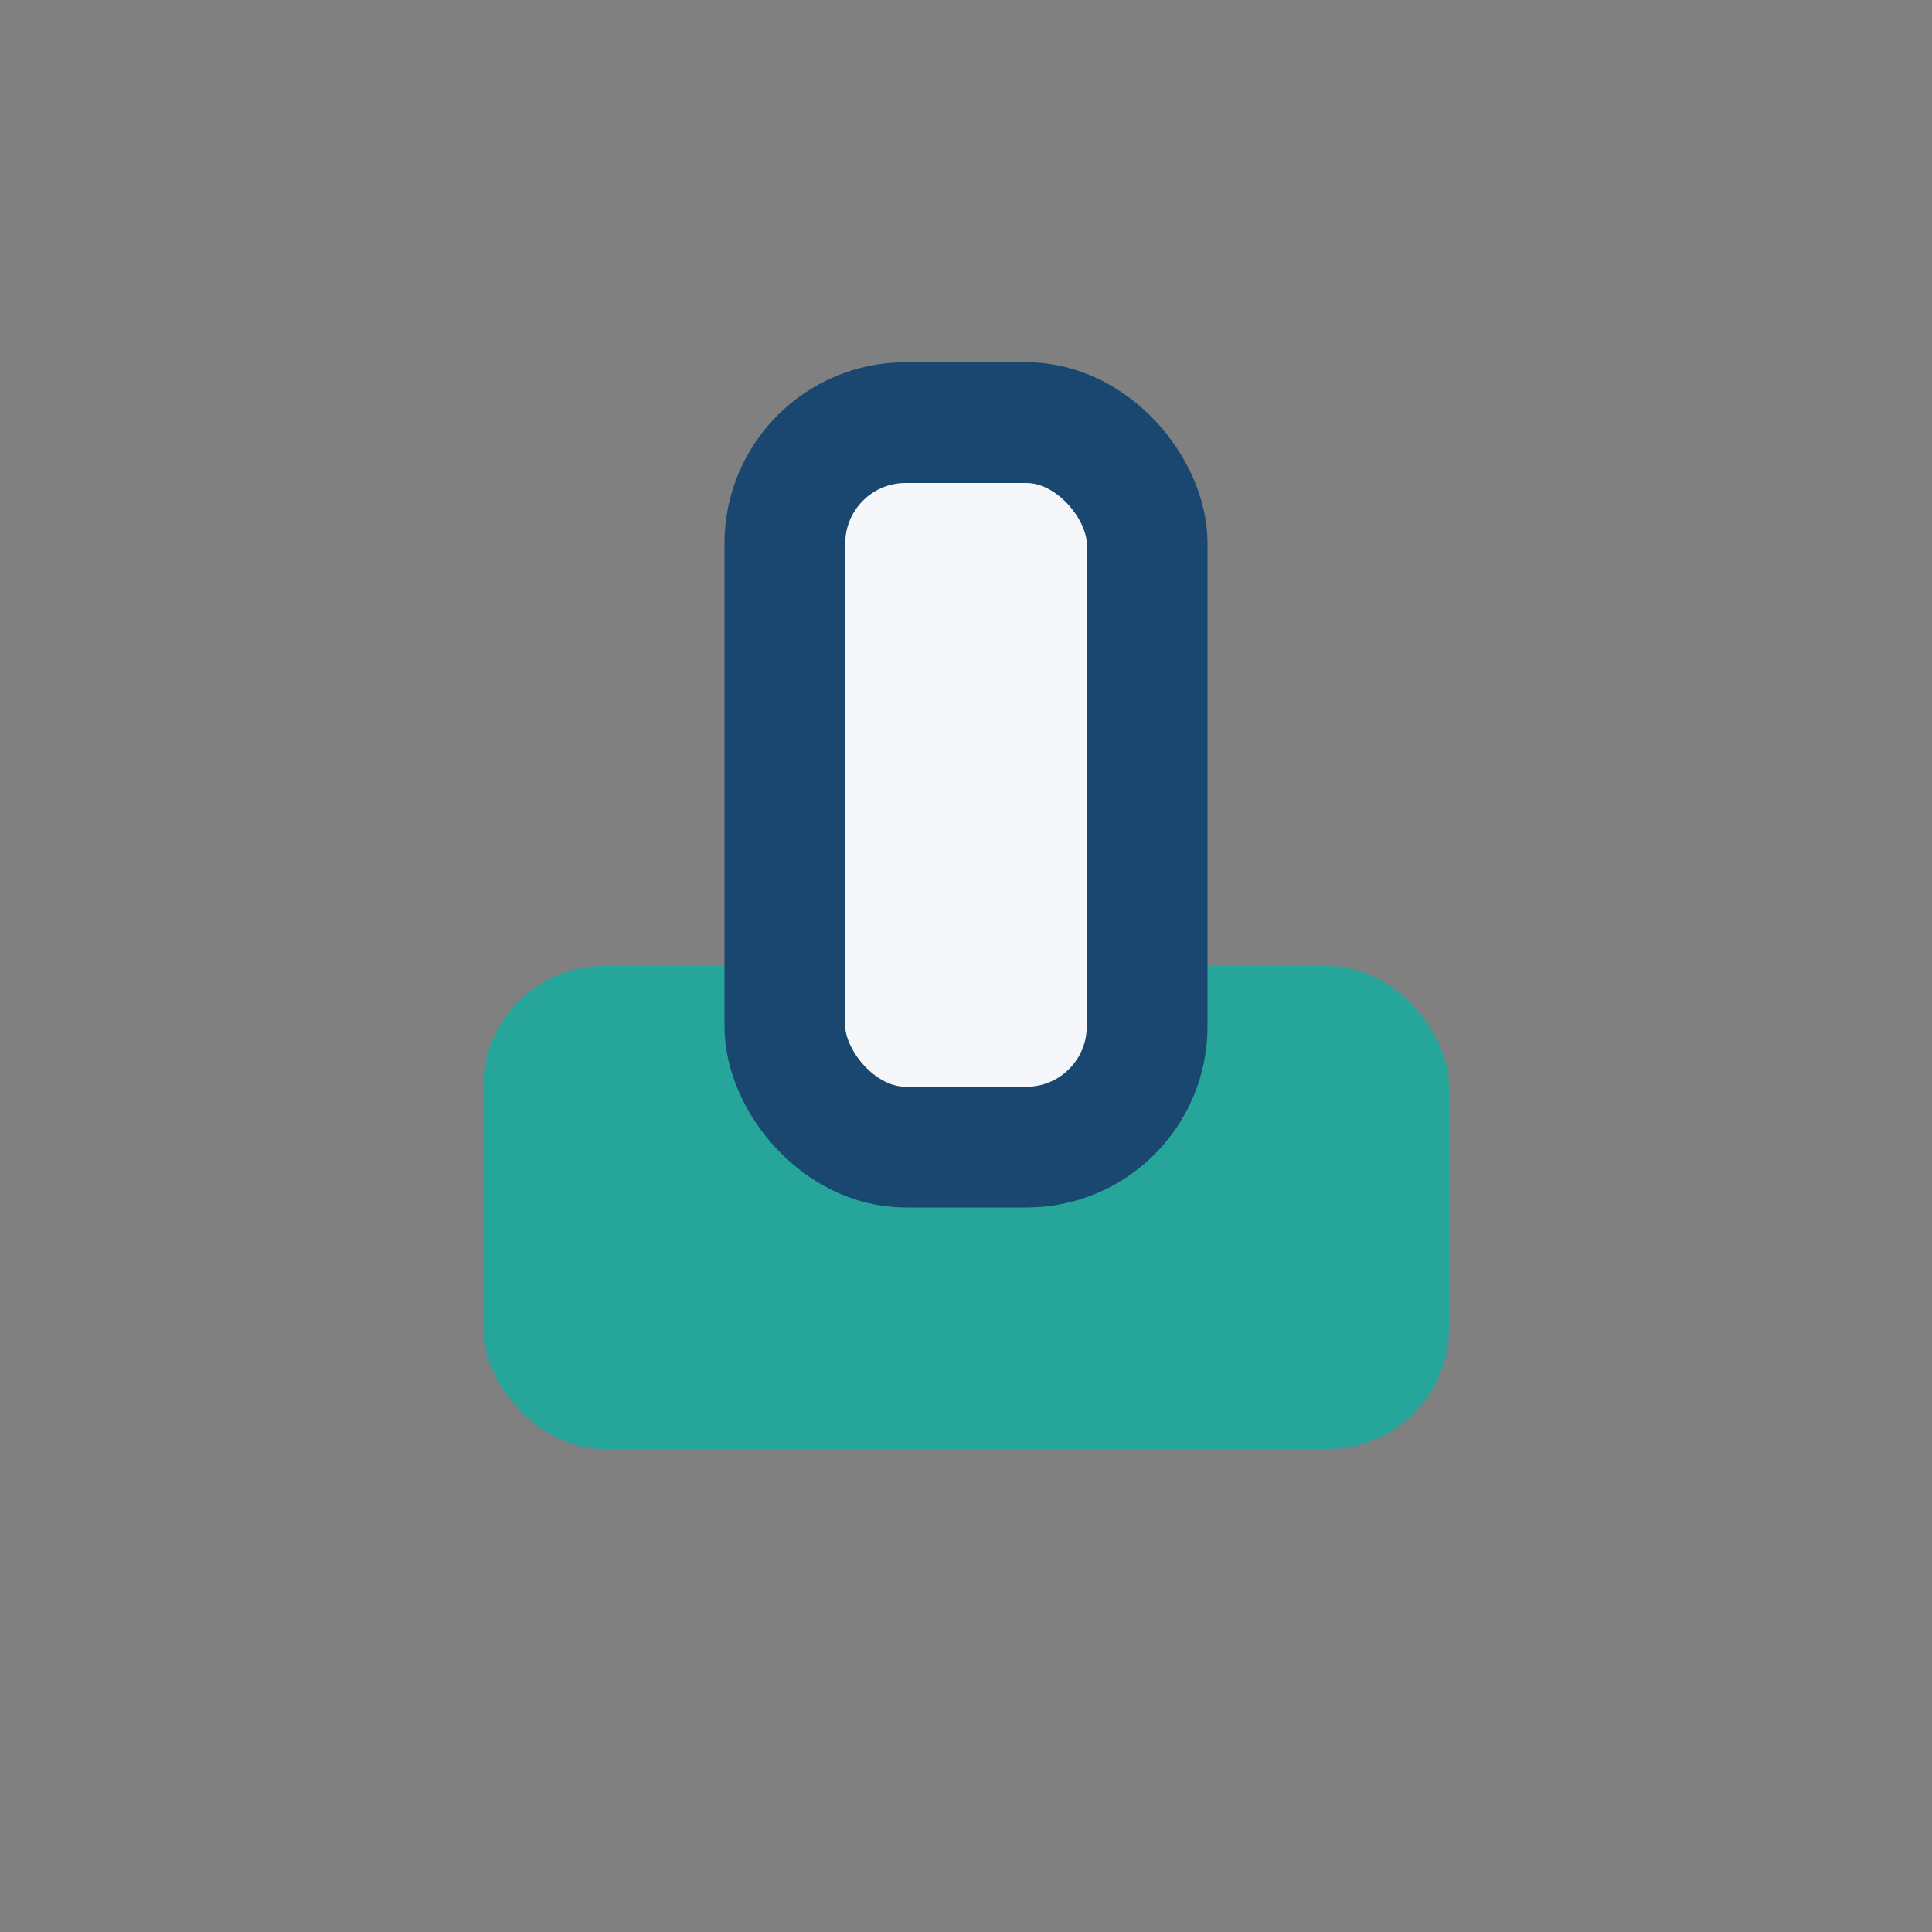
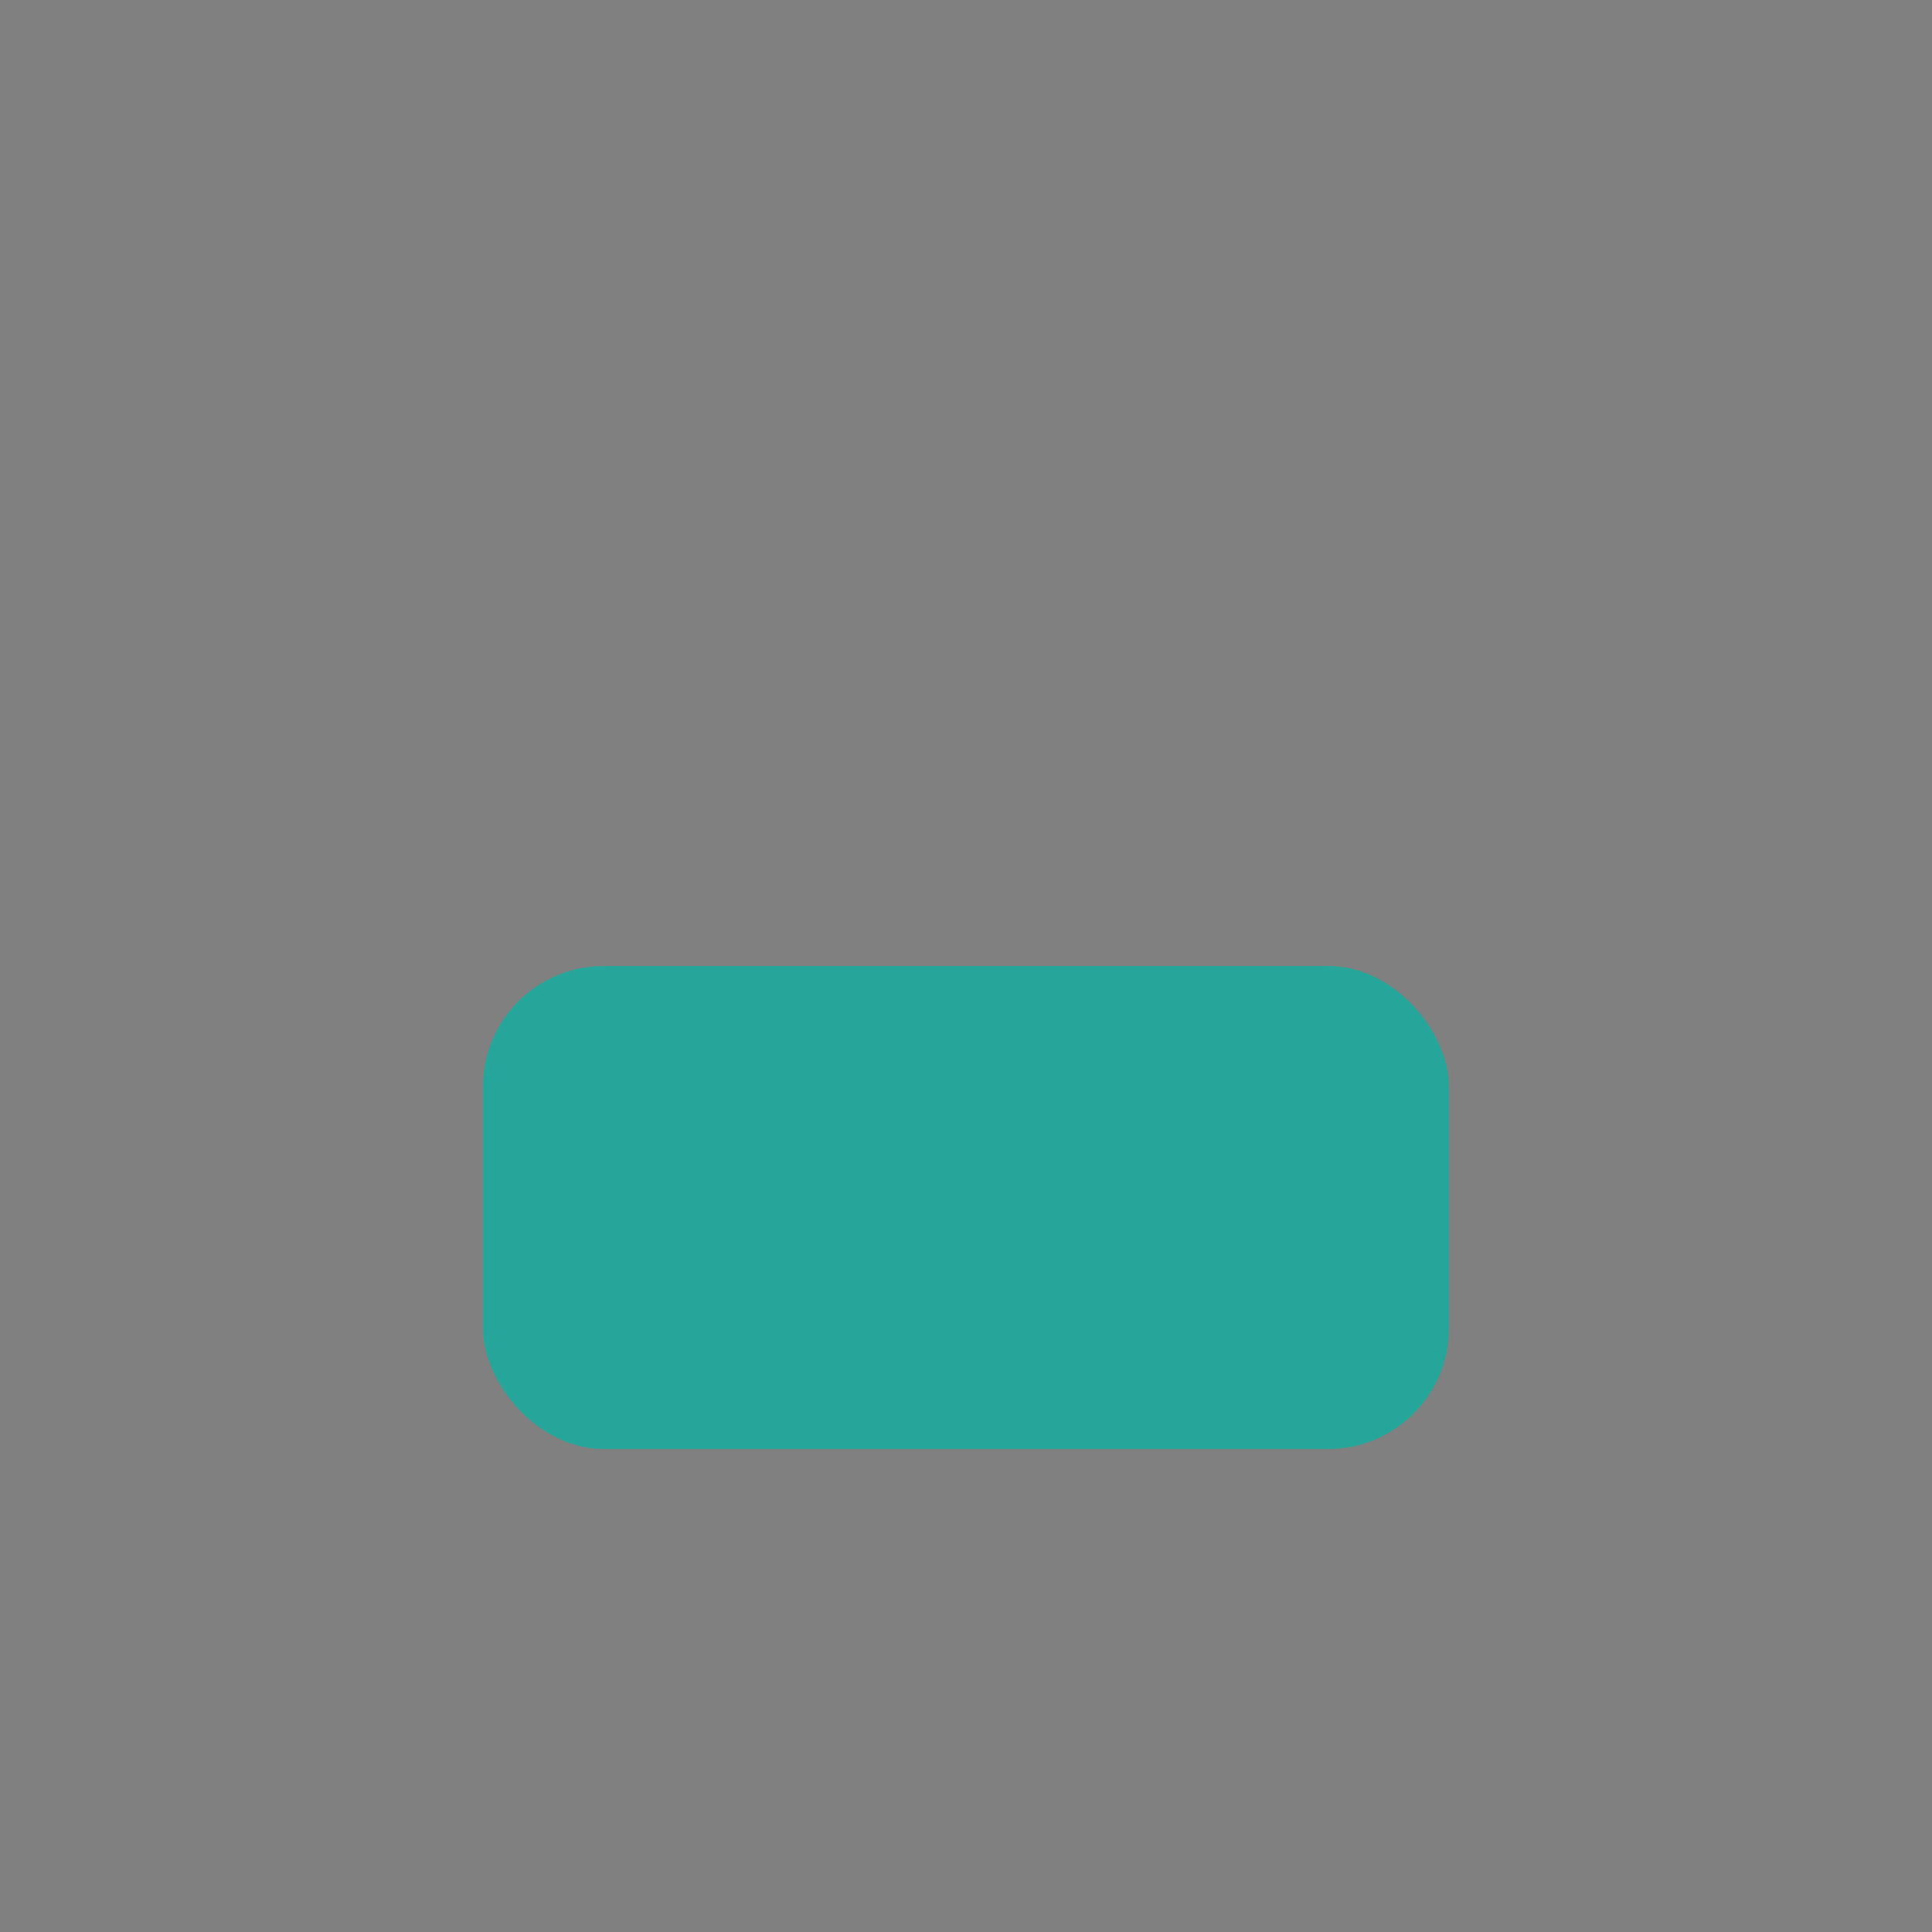
<svg xmlns="http://www.w3.org/2000/svg" width="32" height="32" viewBox="0 0 32 32">
  <rect x="0" y="0" width="32" height="32" fill="#808080" stroke="none" />
  <rect x="8" y="16" width="16" height="8" rx="2" fill="#26A69A" />
-   <rect x="13" y="7" width="6" height="12" rx="2" fill="#F5F7FA" stroke="#19476F" stroke-width="2" />
</svg>